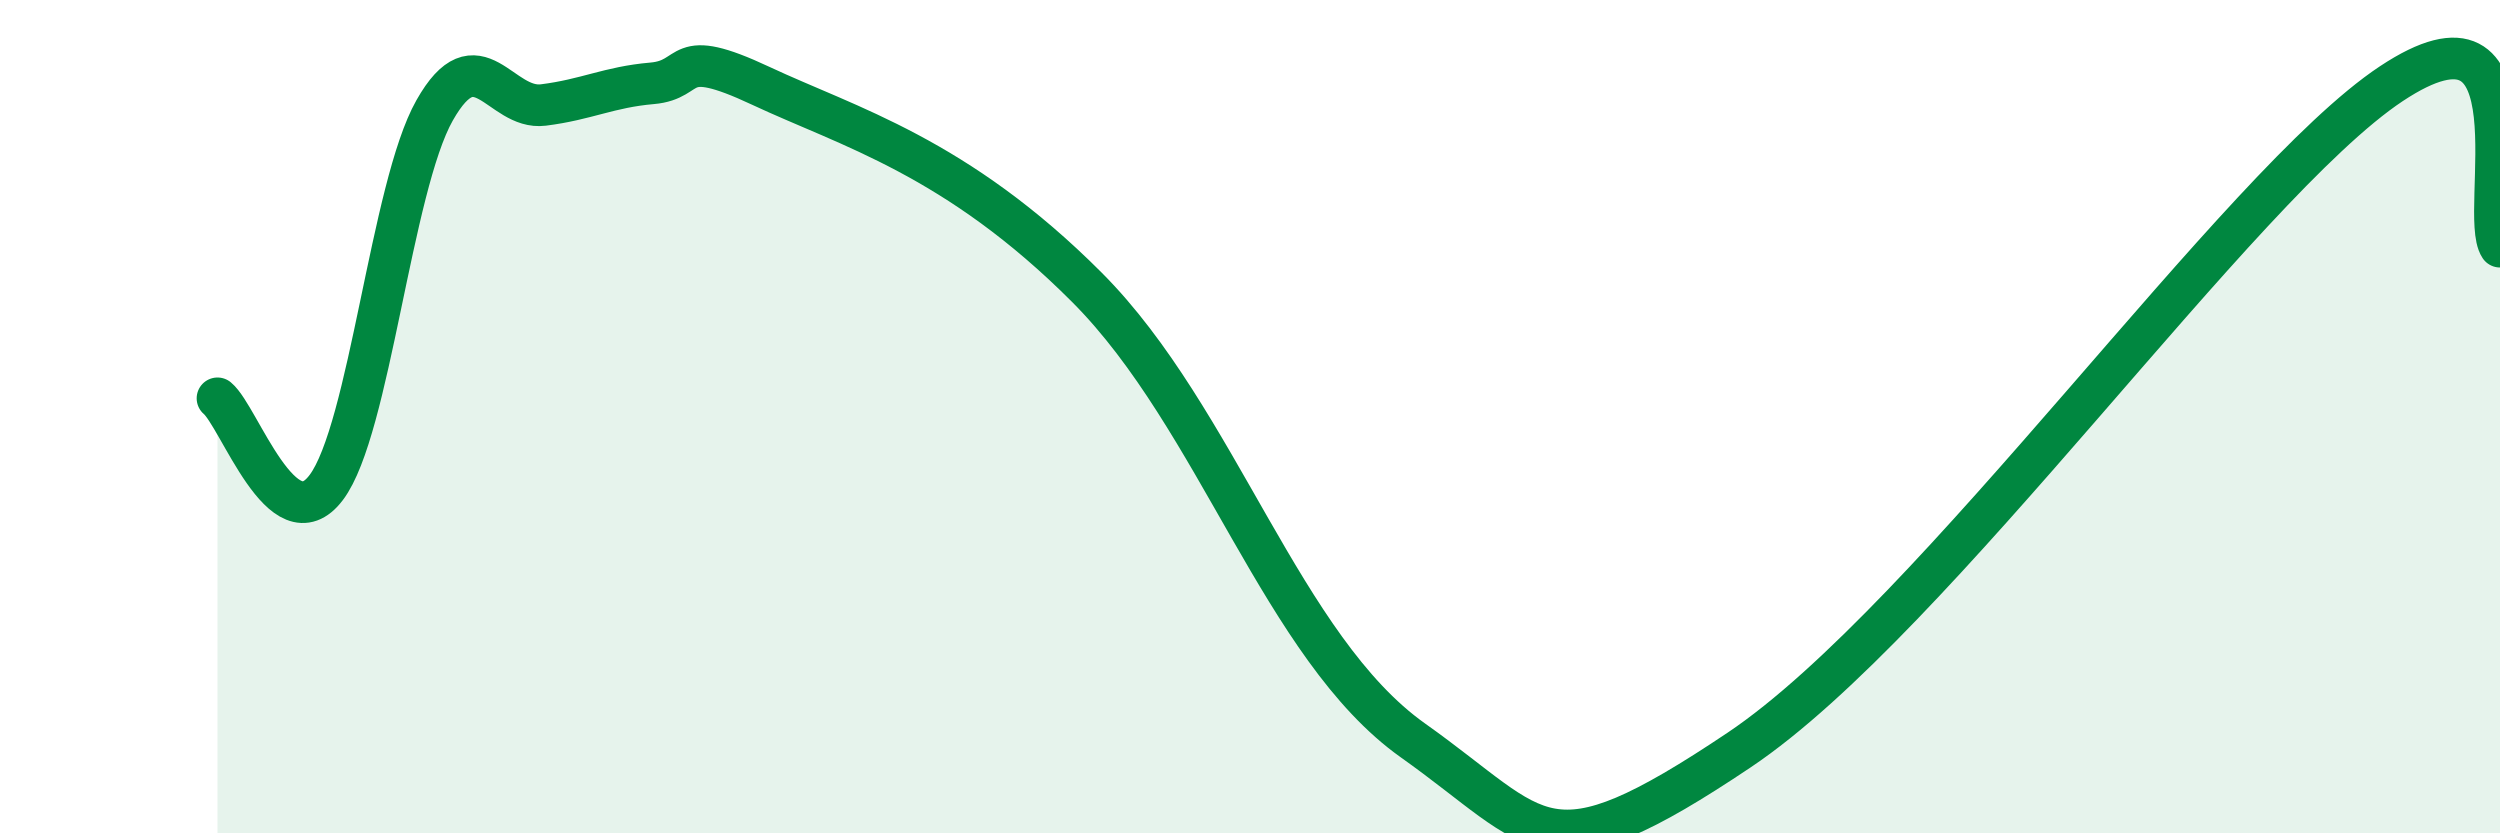
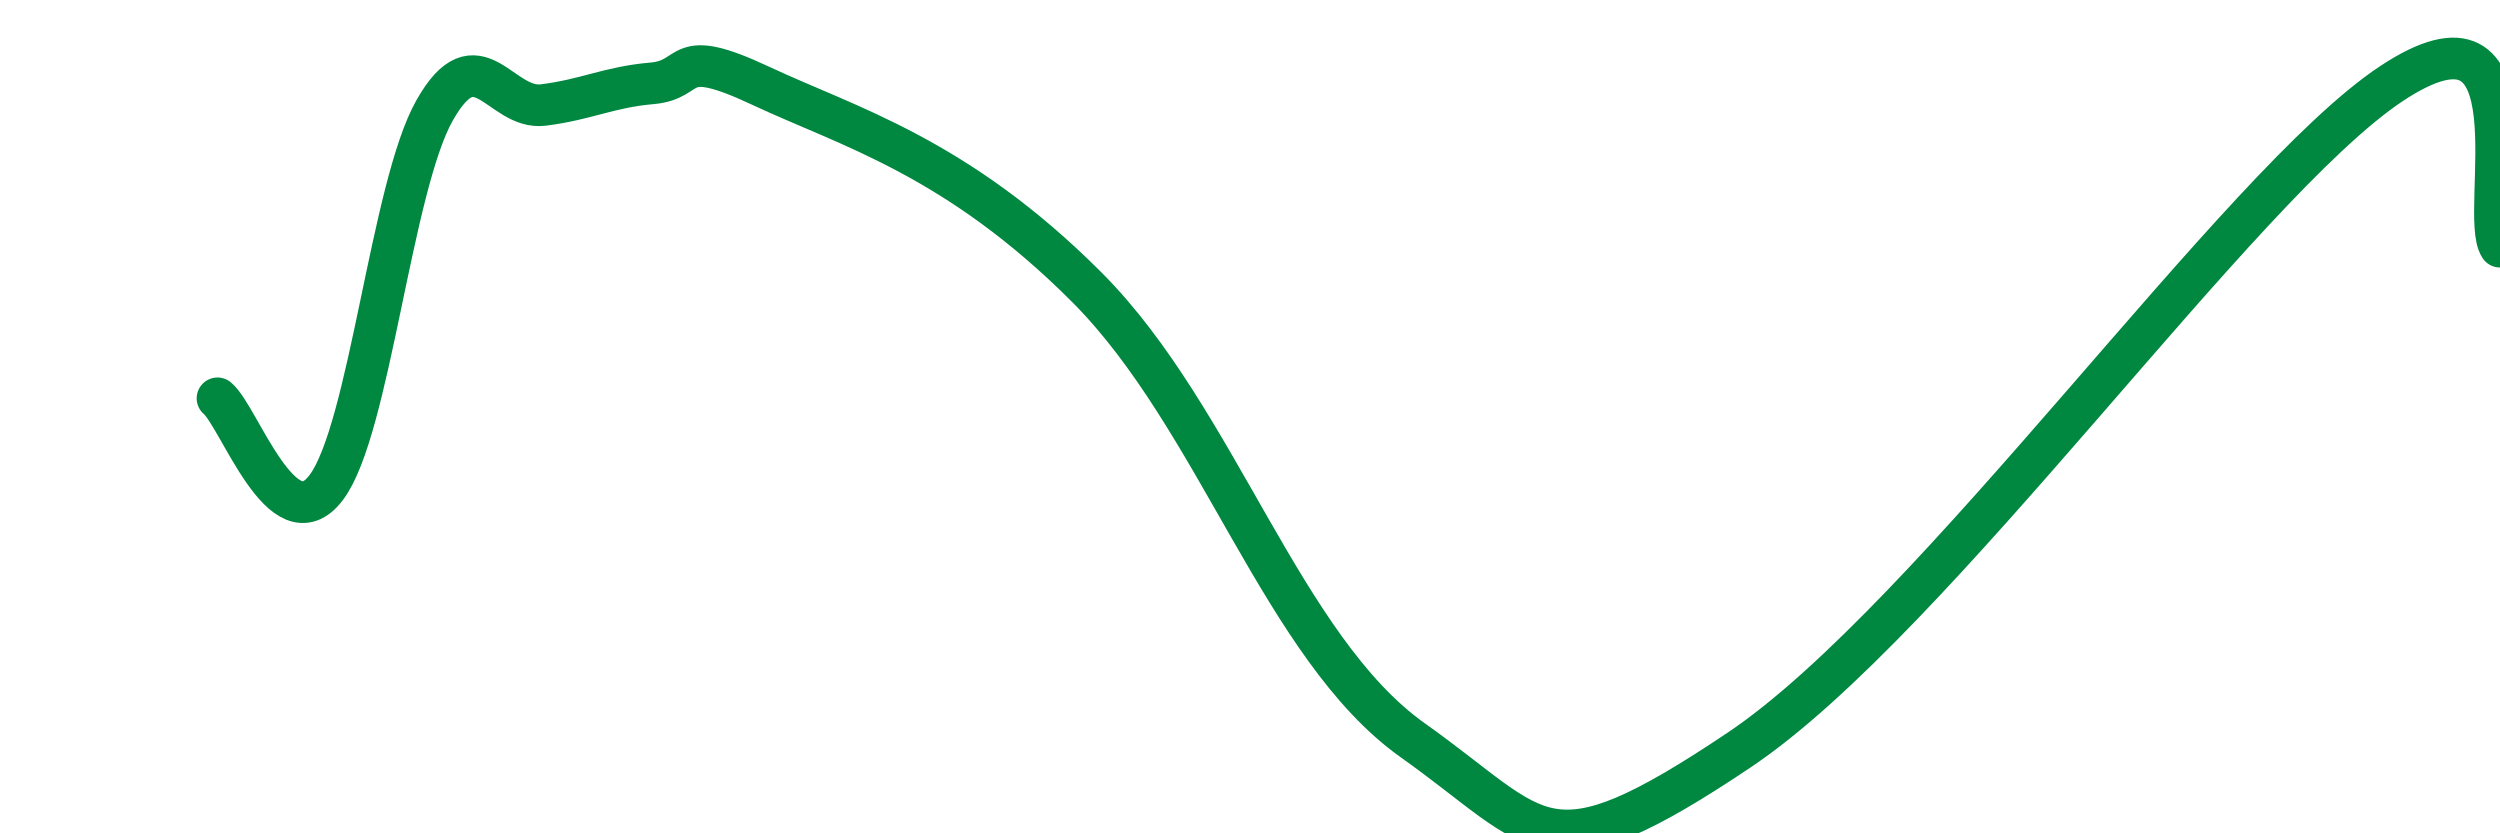
<svg xmlns="http://www.w3.org/2000/svg" width="60" height="20" viewBox="0 0 60 20">
-   <path d="M 5.22,9.56 C 5.74,9.99 6.79,13.08 7.83,11.7 C 8.87,10.32 9.39,4.49 10.43,2.65 C 11.47,0.81 12,2.65 13.04,2.52 C 14.08,2.39 14.61,2.09 15.65,2 C 16.69,1.91 16.17,1.08 18.26,2.06 C 20.35,3.04 22.96,3.76 26.09,6.9 C 29.22,10.04 30.78,15.55 33.91,17.77 C 37.04,19.99 37.04,21.15 41.74,18 C 46.44,14.85 53.74,4.43 57.39,2.01 C 61.04,-0.41 59.48,5.14 60,5.92L60 20L5.22 20Z" fill="#008740" opacity="0.1" stroke-linecap="round" stroke-linejoin="round" />
  <path d="M 5.22,9.56 C 5.74,9.99 6.79,13.08 7.83,11.7 C 8.87,10.32 9.39,4.49 10.43,2.65 C 11.47,0.81 12,2.65 13.04,2.52 C 14.08,2.39 14.61,2.09 15.65,2 C 16.69,1.91 16.17,1.08 18.26,2.06 C 20.35,3.04 22.96,3.76 26.09,6.9 C 29.22,10.04 30.78,15.55 33.91,17.77 C 37.04,19.99 37.04,21.15 41.74,18 C 46.44,14.85 53.74,4.43 57.39,2.01 C 61.04,-0.41 59.48,5.14 60,5.92" stroke="#008740" stroke-width="1" fill="none" stroke-linecap="round" stroke-linejoin="round" />
</svg>